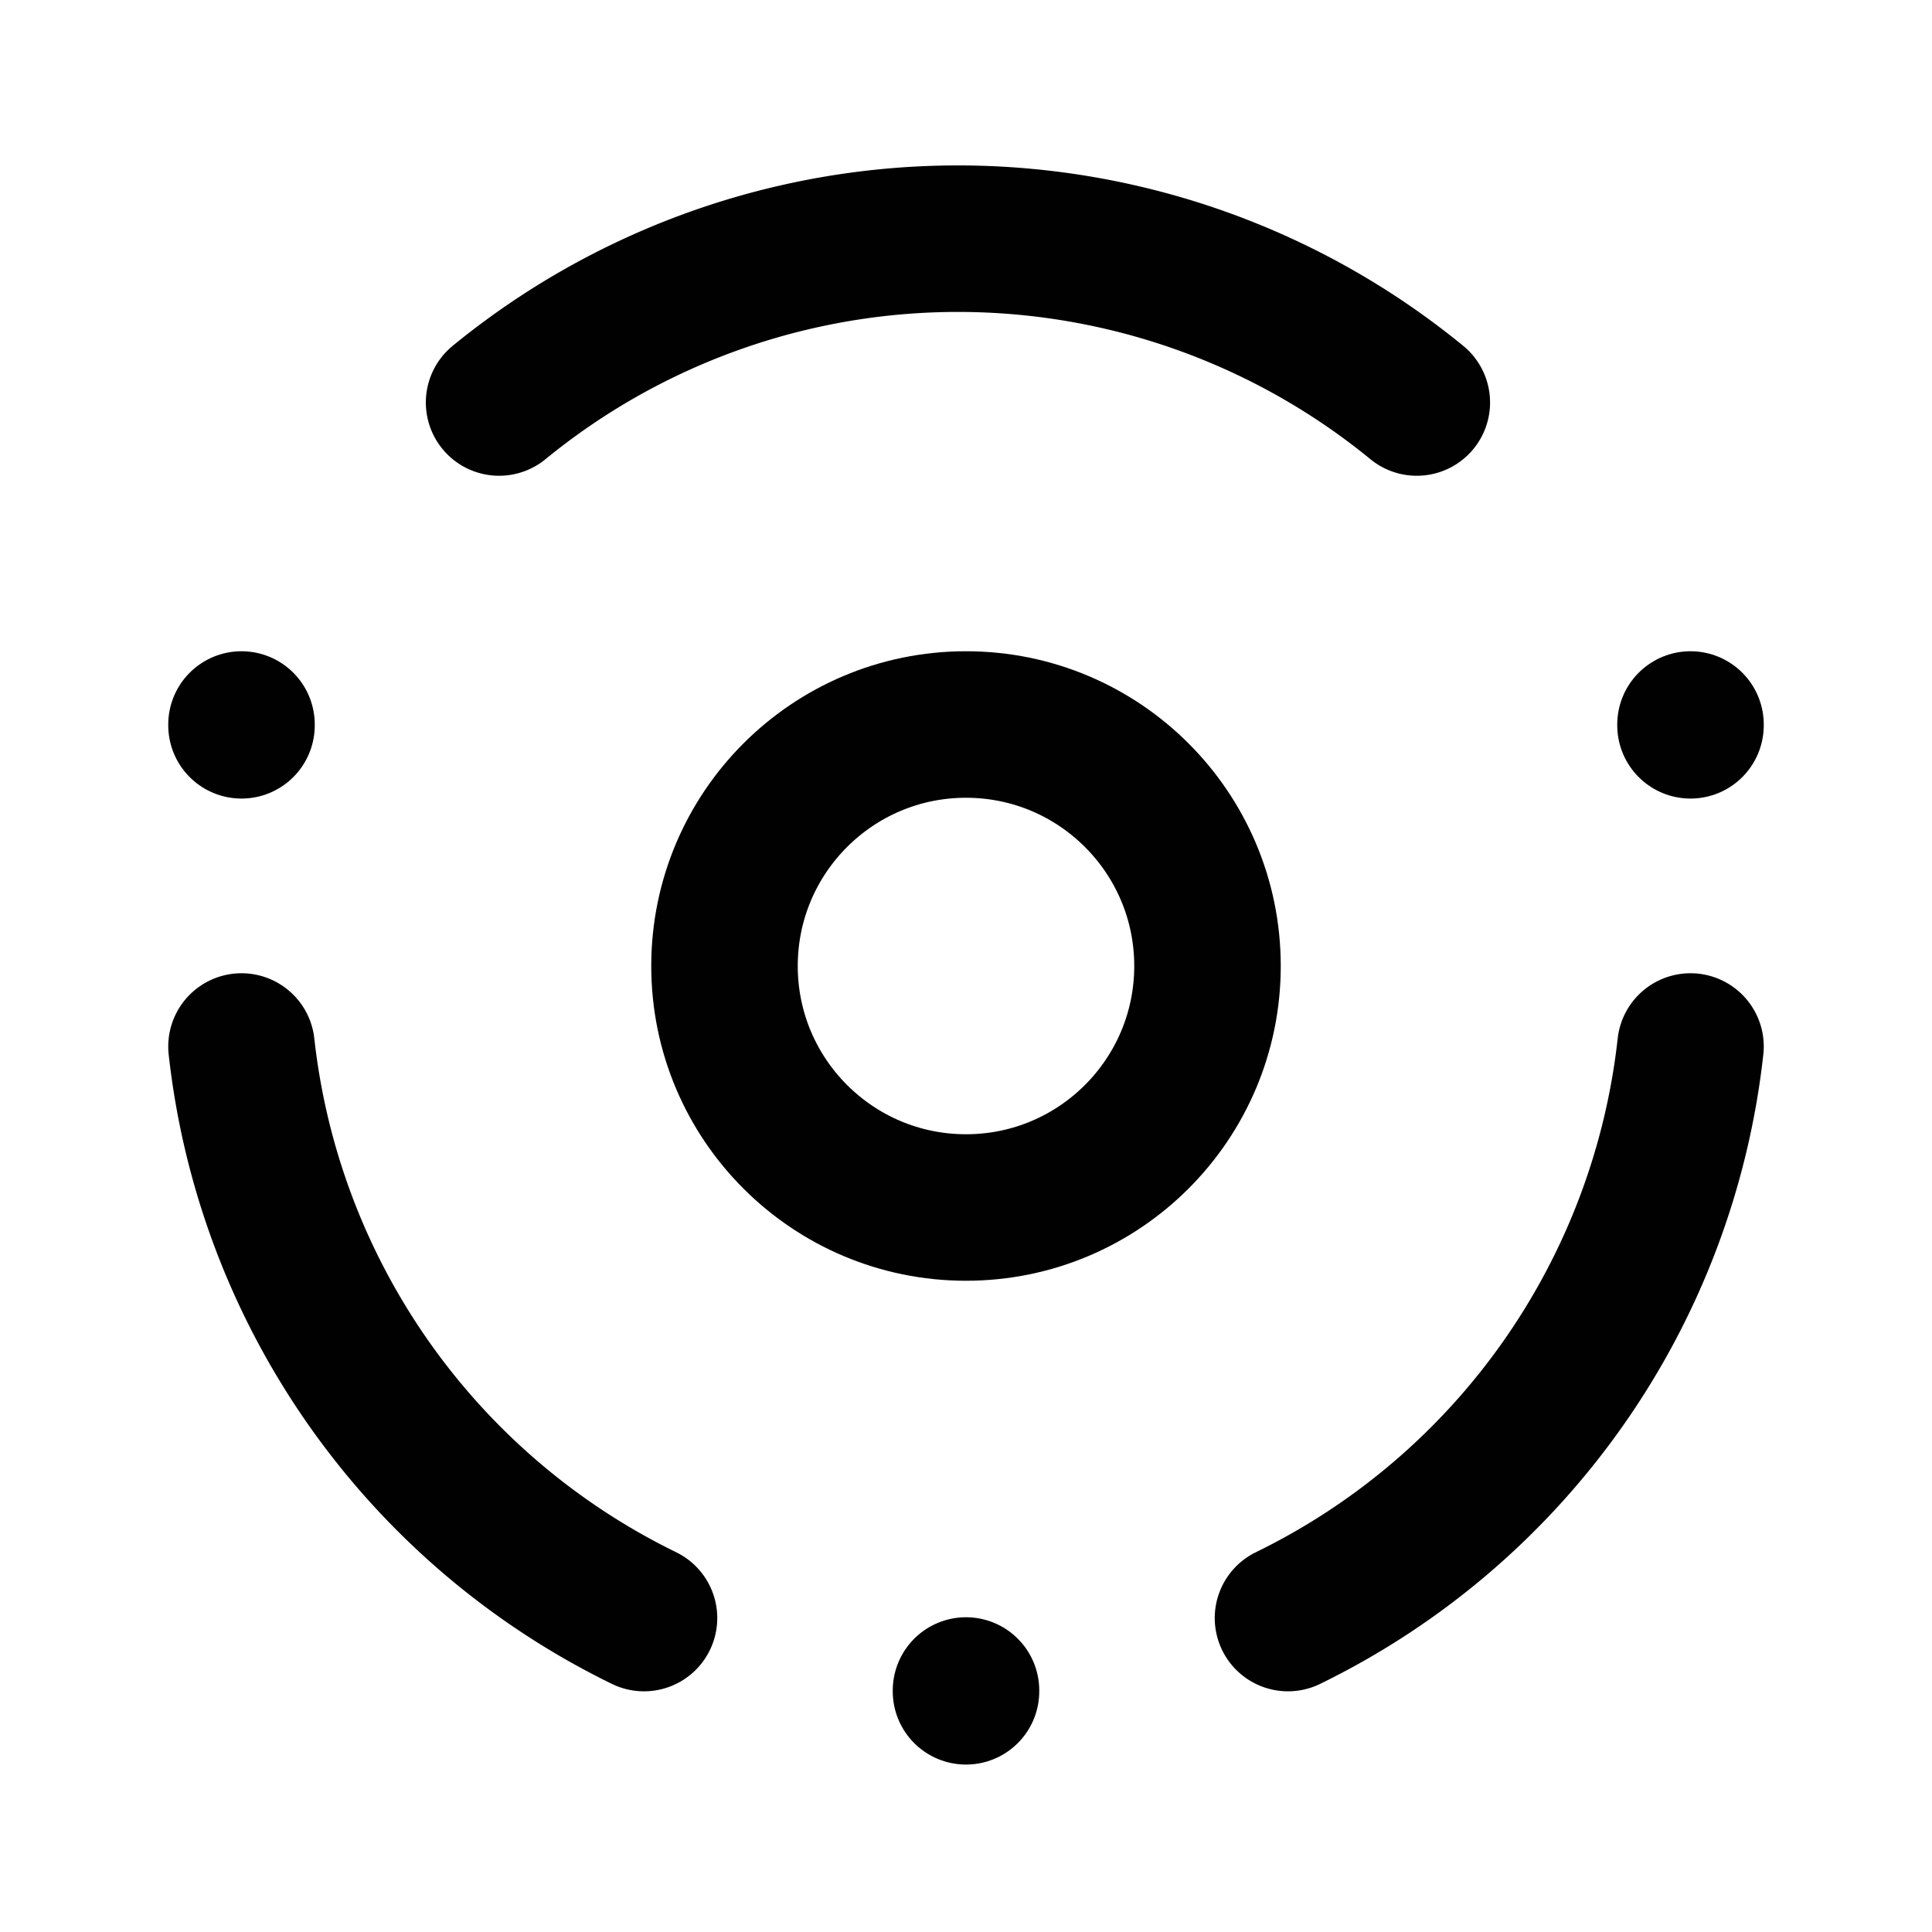
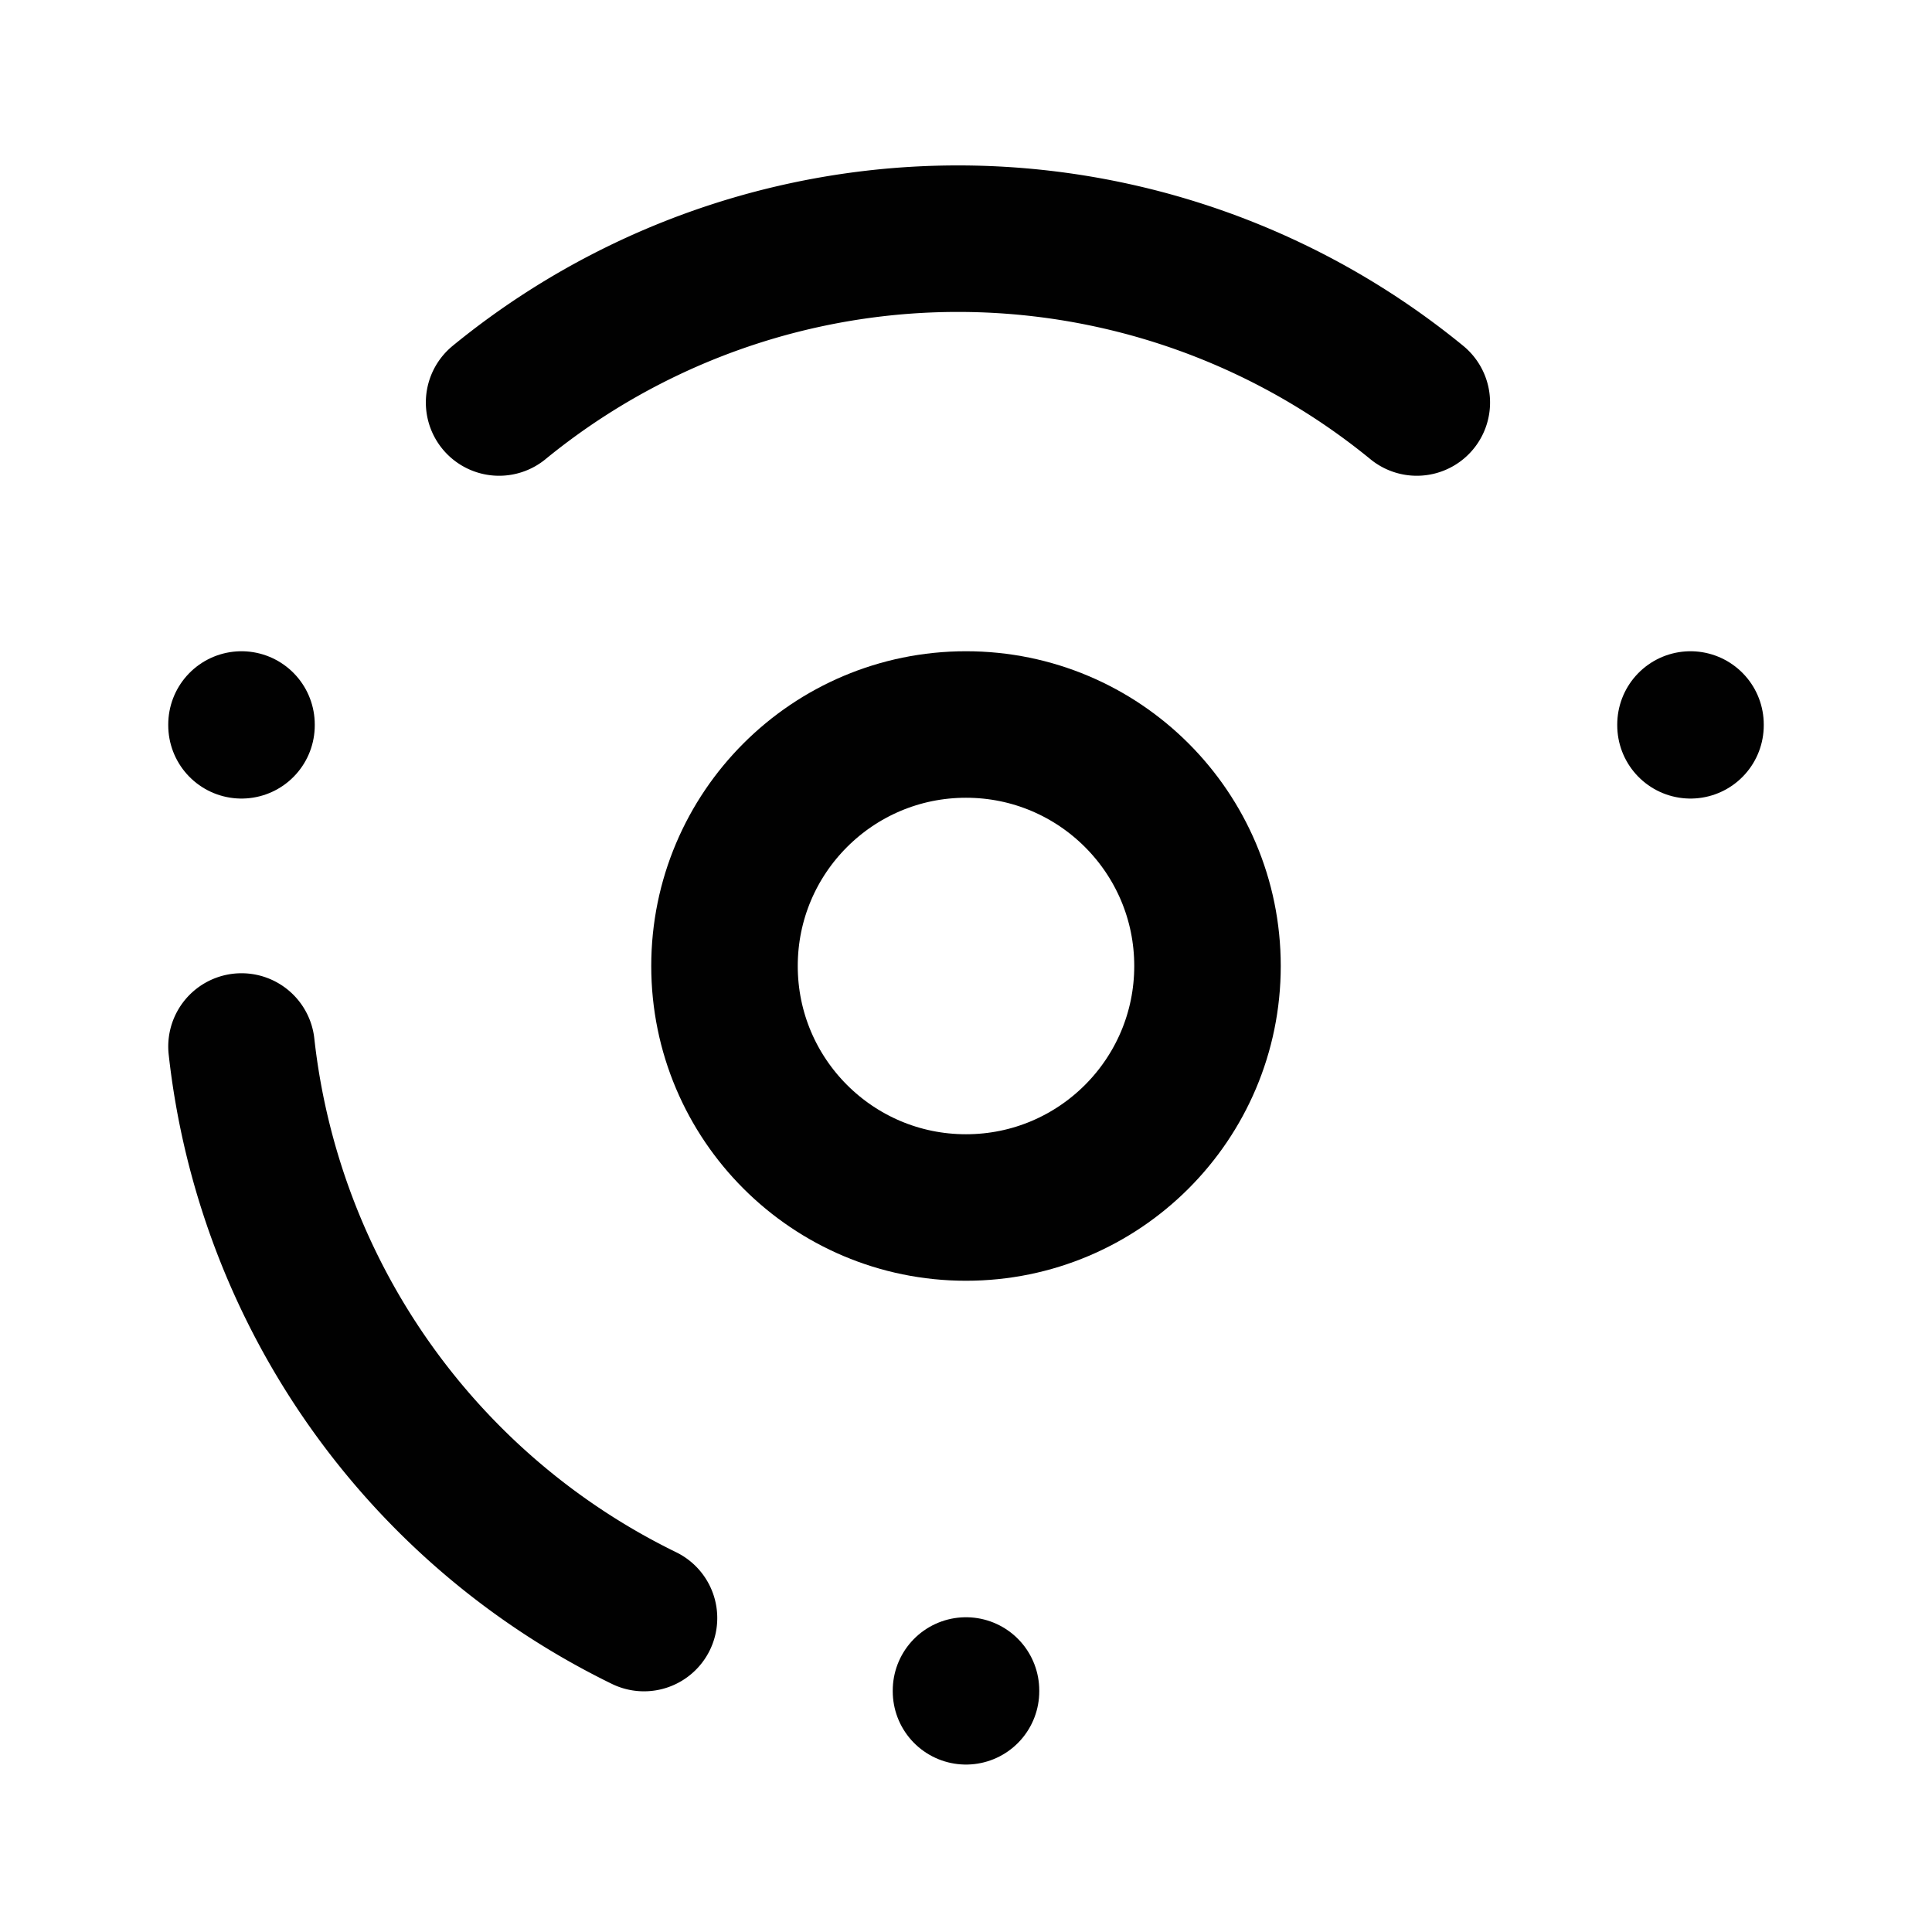
<svg xmlns="http://www.w3.org/2000/svg" class="icon icon-tabler icon-tabler-atom-2" width="250px" height="250px" viewBox="0 0 24 24" stroke-width="1.82" stroke="rgba(1, 1, 1, 1)" fill="none" stroke-linecap="round" stroke-linejoin="round">
  <g transform="translate(0.00, 0.00) scale(1)">
-     <path stroke="none" d="M0 0h24v24H0z" fill="none" />
    <circle cx="12" cy="12" r="3" />
    <line x1="12" y1="21" x2="12" y2="21.01" />
    <line x1="3" y1="9" x2="3" y2="9.01" />
    <line x1="21" y1="9" x2="21" y2="9.01" />
    <path d="M8 20.1a9 9 0 0 1 -5 -7.1" />
-     <path d="M16 20.1a9 9 0 0 0 5 -7.1" />
    <path d="M6.2 5a9 9 0 0 1 11.4 0" />
  </g>
</svg>